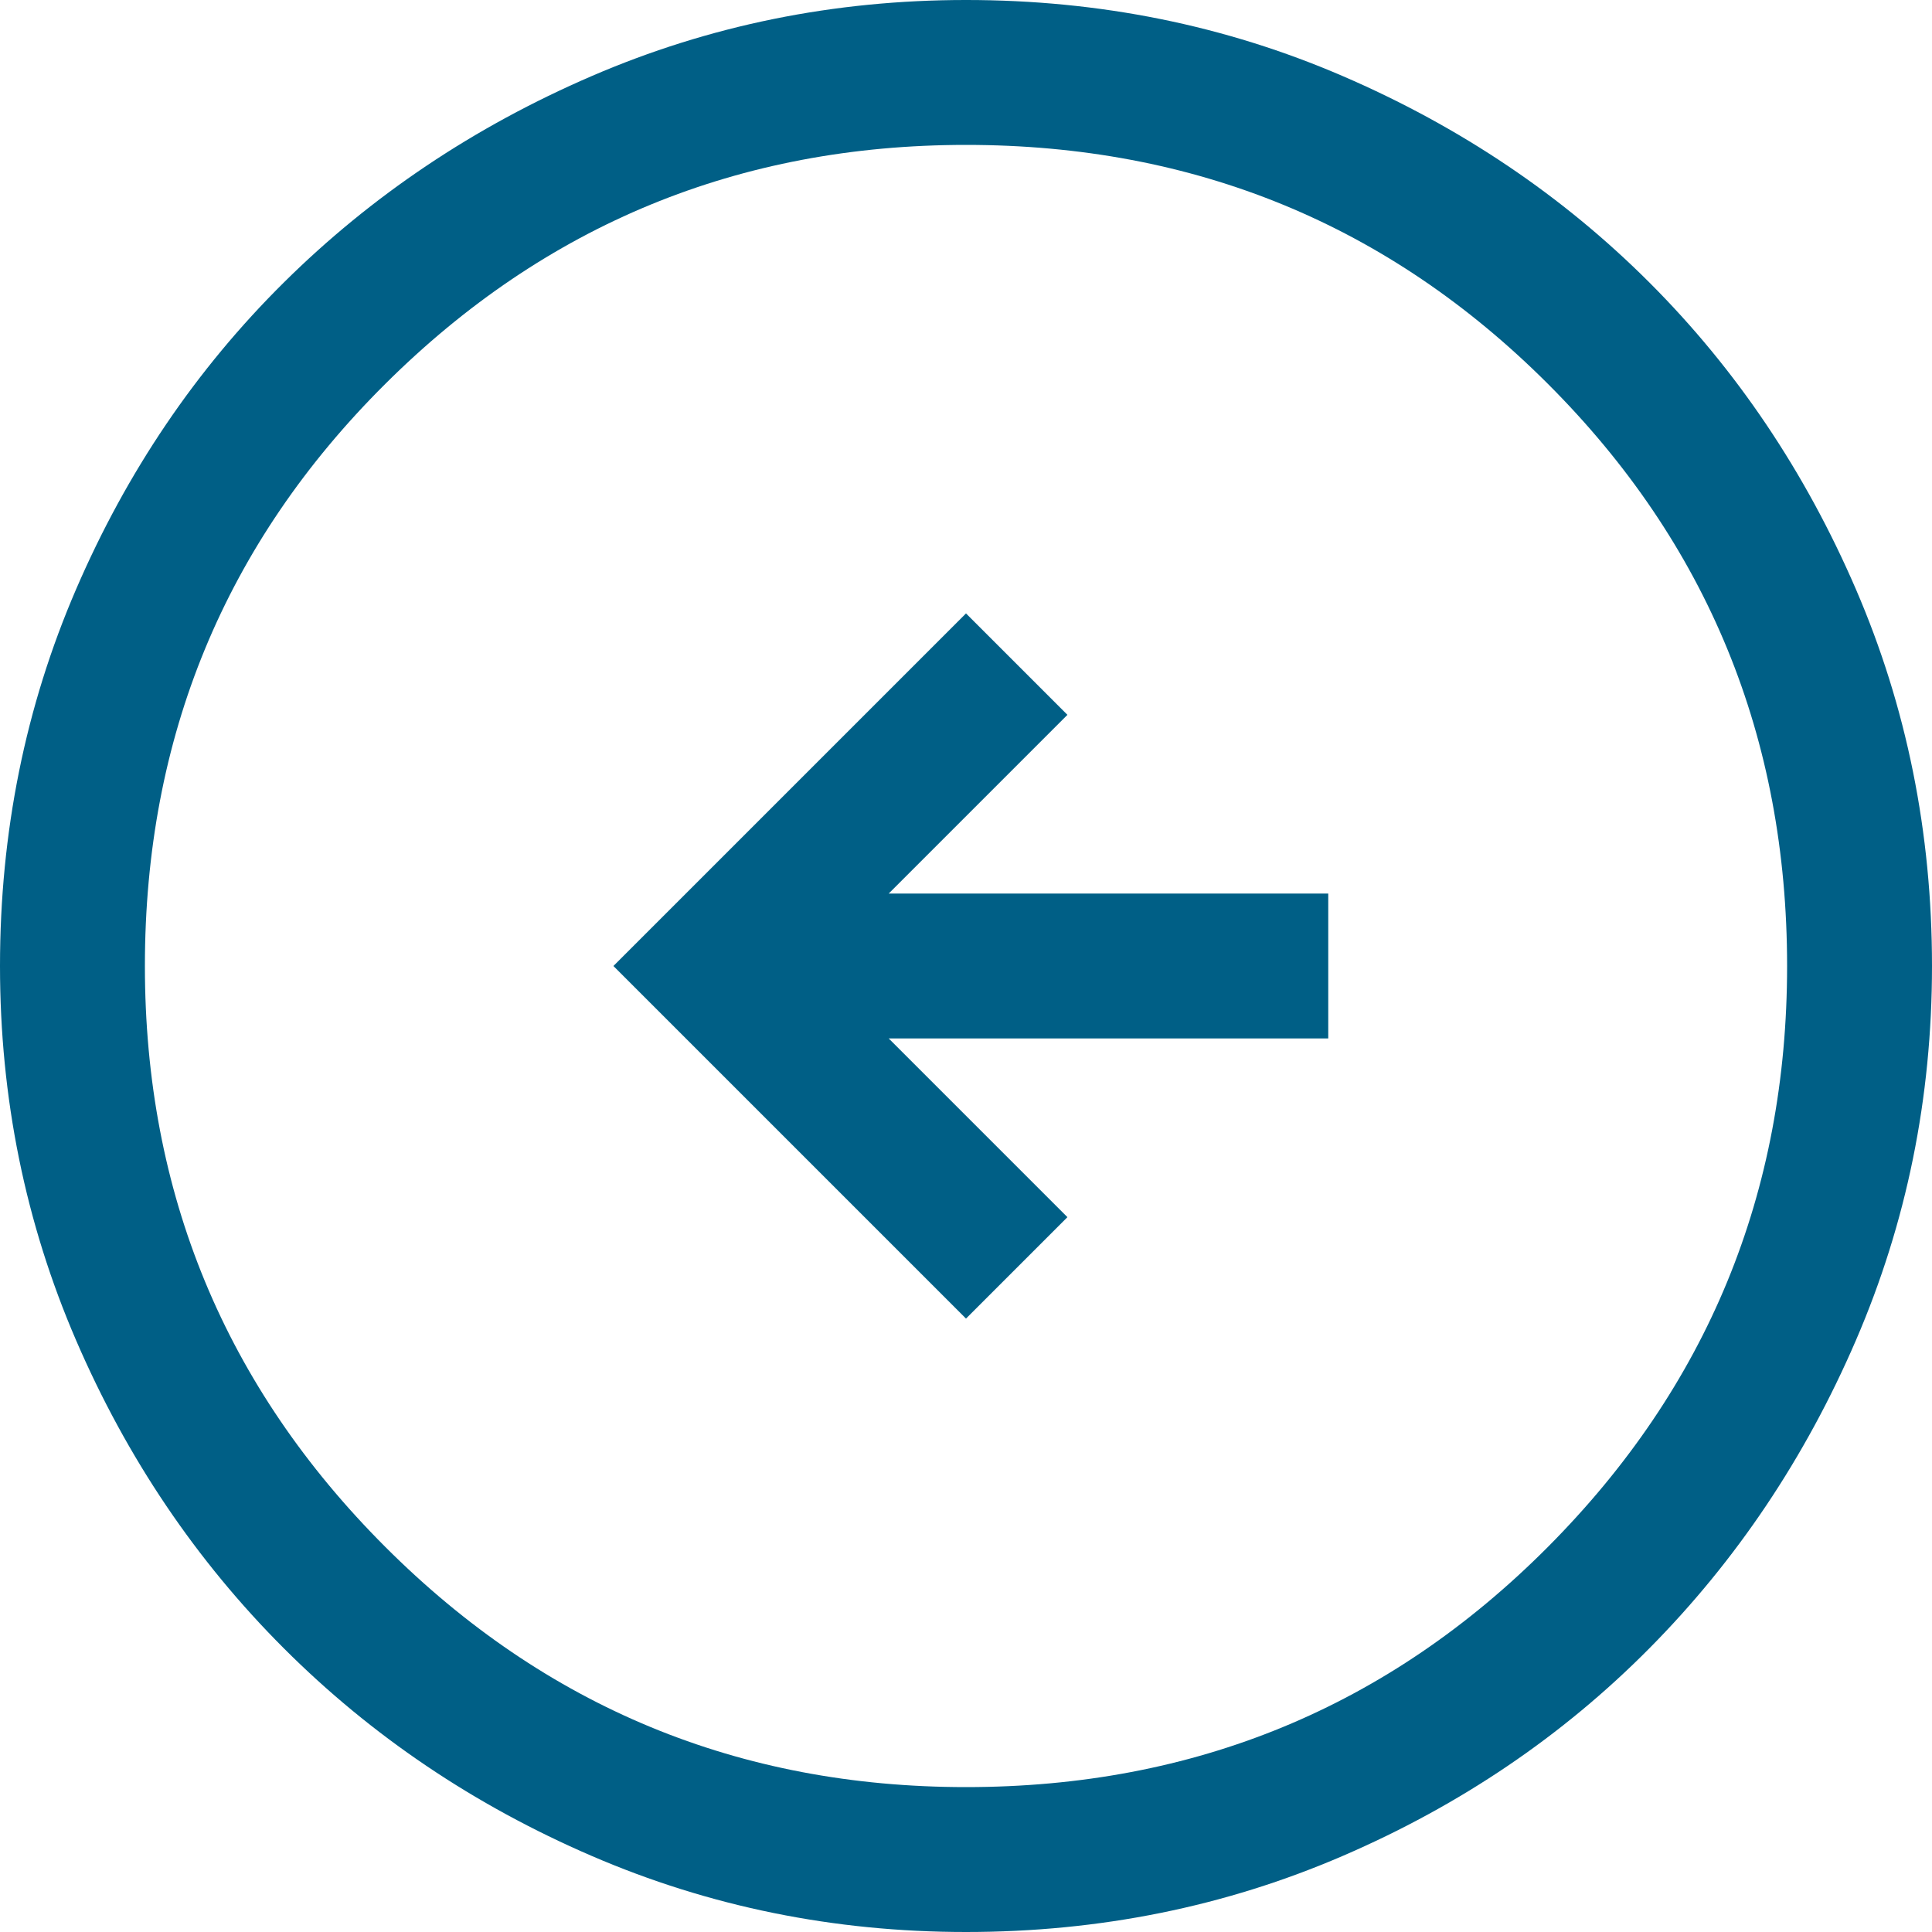
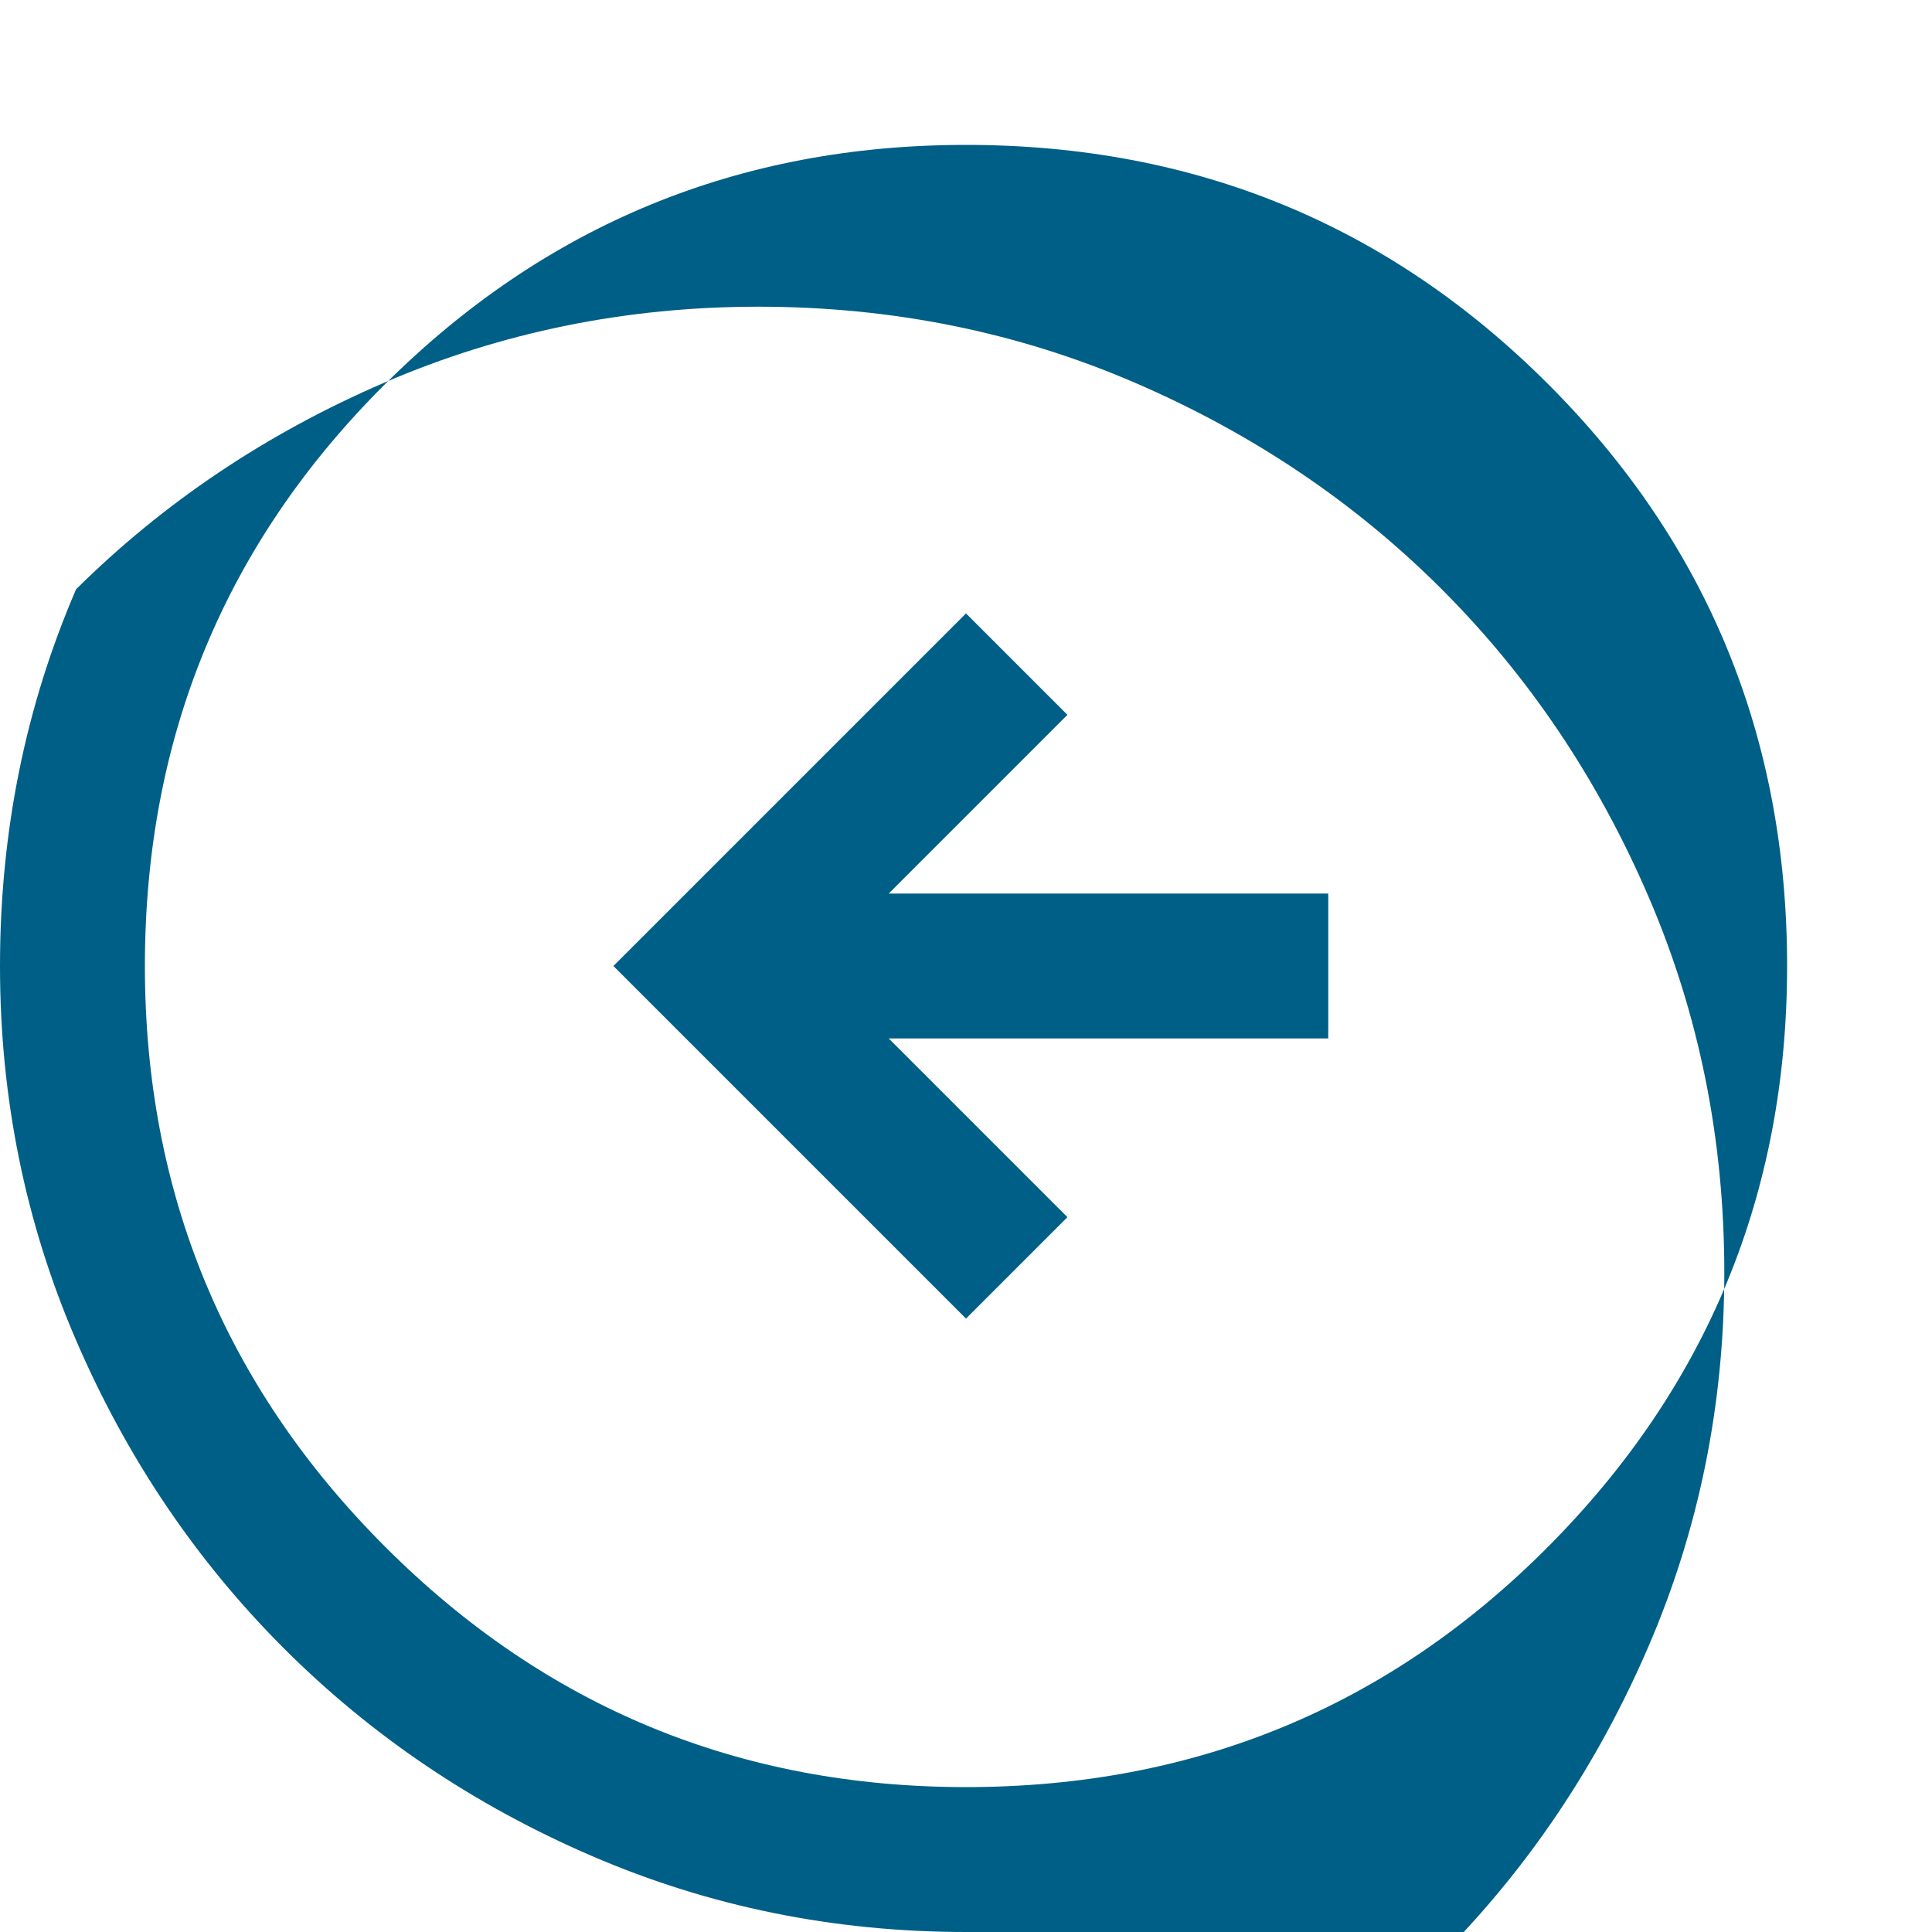
<svg xmlns="http://www.w3.org/2000/svg" width="100%" height="100%" viewBox="0 0 68 68" version="1.1" xml:space="preserve" style="fill-rule:evenodd;clip-rule:evenodd;stroke-linejoin:round;stroke-miterlimit:2;">
-   <path d="M34,46.41l3.57,-3.57l-6.29,-6.29l15.47,0l0,-5.1l-15.47,0l6.29,-6.29l-3.57,-3.57l-12.41,12.41l12.41,12.41Zm0,21.59c-4.647,-0 -9.038,-0.893 -13.175,-2.678c-4.137,-1.785 -7.749,-4.221 -10.837,-7.309c-3.089,-3.089 -5.525,-6.701 -7.31,-10.838c-1.785,-4.137 -2.678,-8.528 -2.678,-13.175c0,-4.703 0.893,-9.123 2.678,-13.26c1.785,-4.137 4.221,-7.735 7.31,-10.795c3.088,-3.06 6.7,-5.482 10.837,-7.267c4.137,-1.785 8.528,-2.678 13.175,-2.678c4.703,0 9.123,0.893 13.26,2.678c4.137,1.785 7.735,4.207 10.795,7.267c3.06,3.06 5.482,6.658 7.267,10.795c1.785,4.137 2.678,8.557 2.678,13.26c-0,4.647 -0.893,9.038 -2.678,13.175c-1.785,4.137 -4.207,7.749 -7.267,10.838c-3.06,3.088 -6.658,5.525 -10.795,7.309c-4.137,1.785 -8.557,2.678 -13.26,2.678Zm0,-5.1c8.047,0 14.875,-2.819 20.485,-8.457c5.61,-5.639 8.415,-12.453 8.415,-20.443c0,-8.047 -2.805,-14.875 -8.415,-20.485c-5.61,-5.61 -12.438,-8.415 -20.485,-8.415c-7.99,0 -14.804,2.805 -20.442,8.415c-5.639,5.61 -8.458,12.438 -8.458,20.485c0,7.99 2.819,14.804 8.458,20.443c5.638,5.638 12.452,8.457 20.442,8.457Z" style="fill:#005f86;fill-rule:nonzero;" />
+   <path d="M34,46.41l3.57,-3.57l-6.29,-6.29l15.47,0l0,-5.1l-15.47,0l6.29,-6.29l-3.57,-3.57l-12.41,12.41l12.41,12.41Zm0,21.59c-4.647,-0 -9.038,-0.893 -13.175,-2.678c-4.137,-1.785 -7.749,-4.221 -10.837,-7.309c-3.089,-3.089 -5.525,-6.701 -7.31,-10.838c-1.785,-4.137 -2.678,-8.528 -2.678,-13.175c0,-4.703 0.893,-9.123 2.678,-13.26c3.088,-3.06 6.7,-5.482 10.837,-7.267c4.137,-1.785 8.528,-2.678 13.175,-2.678c4.703,0 9.123,0.893 13.26,2.678c4.137,1.785 7.735,4.207 10.795,7.267c3.06,3.06 5.482,6.658 7.267,10.795c1.785,4.137 2.678,8.557 2.678,13.26c-0,4.647 -0.893,9.038 -2.678,13.175c-1.785,4.137 -4.207,7.749 -7.267,10.838c-3.06,3.088 -6.658,5.525 -10.795,7.309c-4.137,1.785 -8.557,2.678 -13.26,2.678Zm0,-5.1c8.047,0 14.875,-2.819 20.485,-8.457c5.61,-5.639 8.415,-12.453 8.415,-20.443c0,-8.047 -2.805,-14.875 -8.415,-20.485c-5.61,-5.61 -12.438,-8.415 -20.485,-8.415c-7.99,0 -14.804,2.805 -20.442,8.415c-5.639,5.61 -8.458,12.438 -8.458,20.485c0,7.99 2.819,14.804 8.458,20.443c5.638,5.638 12.452,8.457 20.442,8.457Z" style="fill:#005f86;fill-rule:nonzero;" />
</svg>